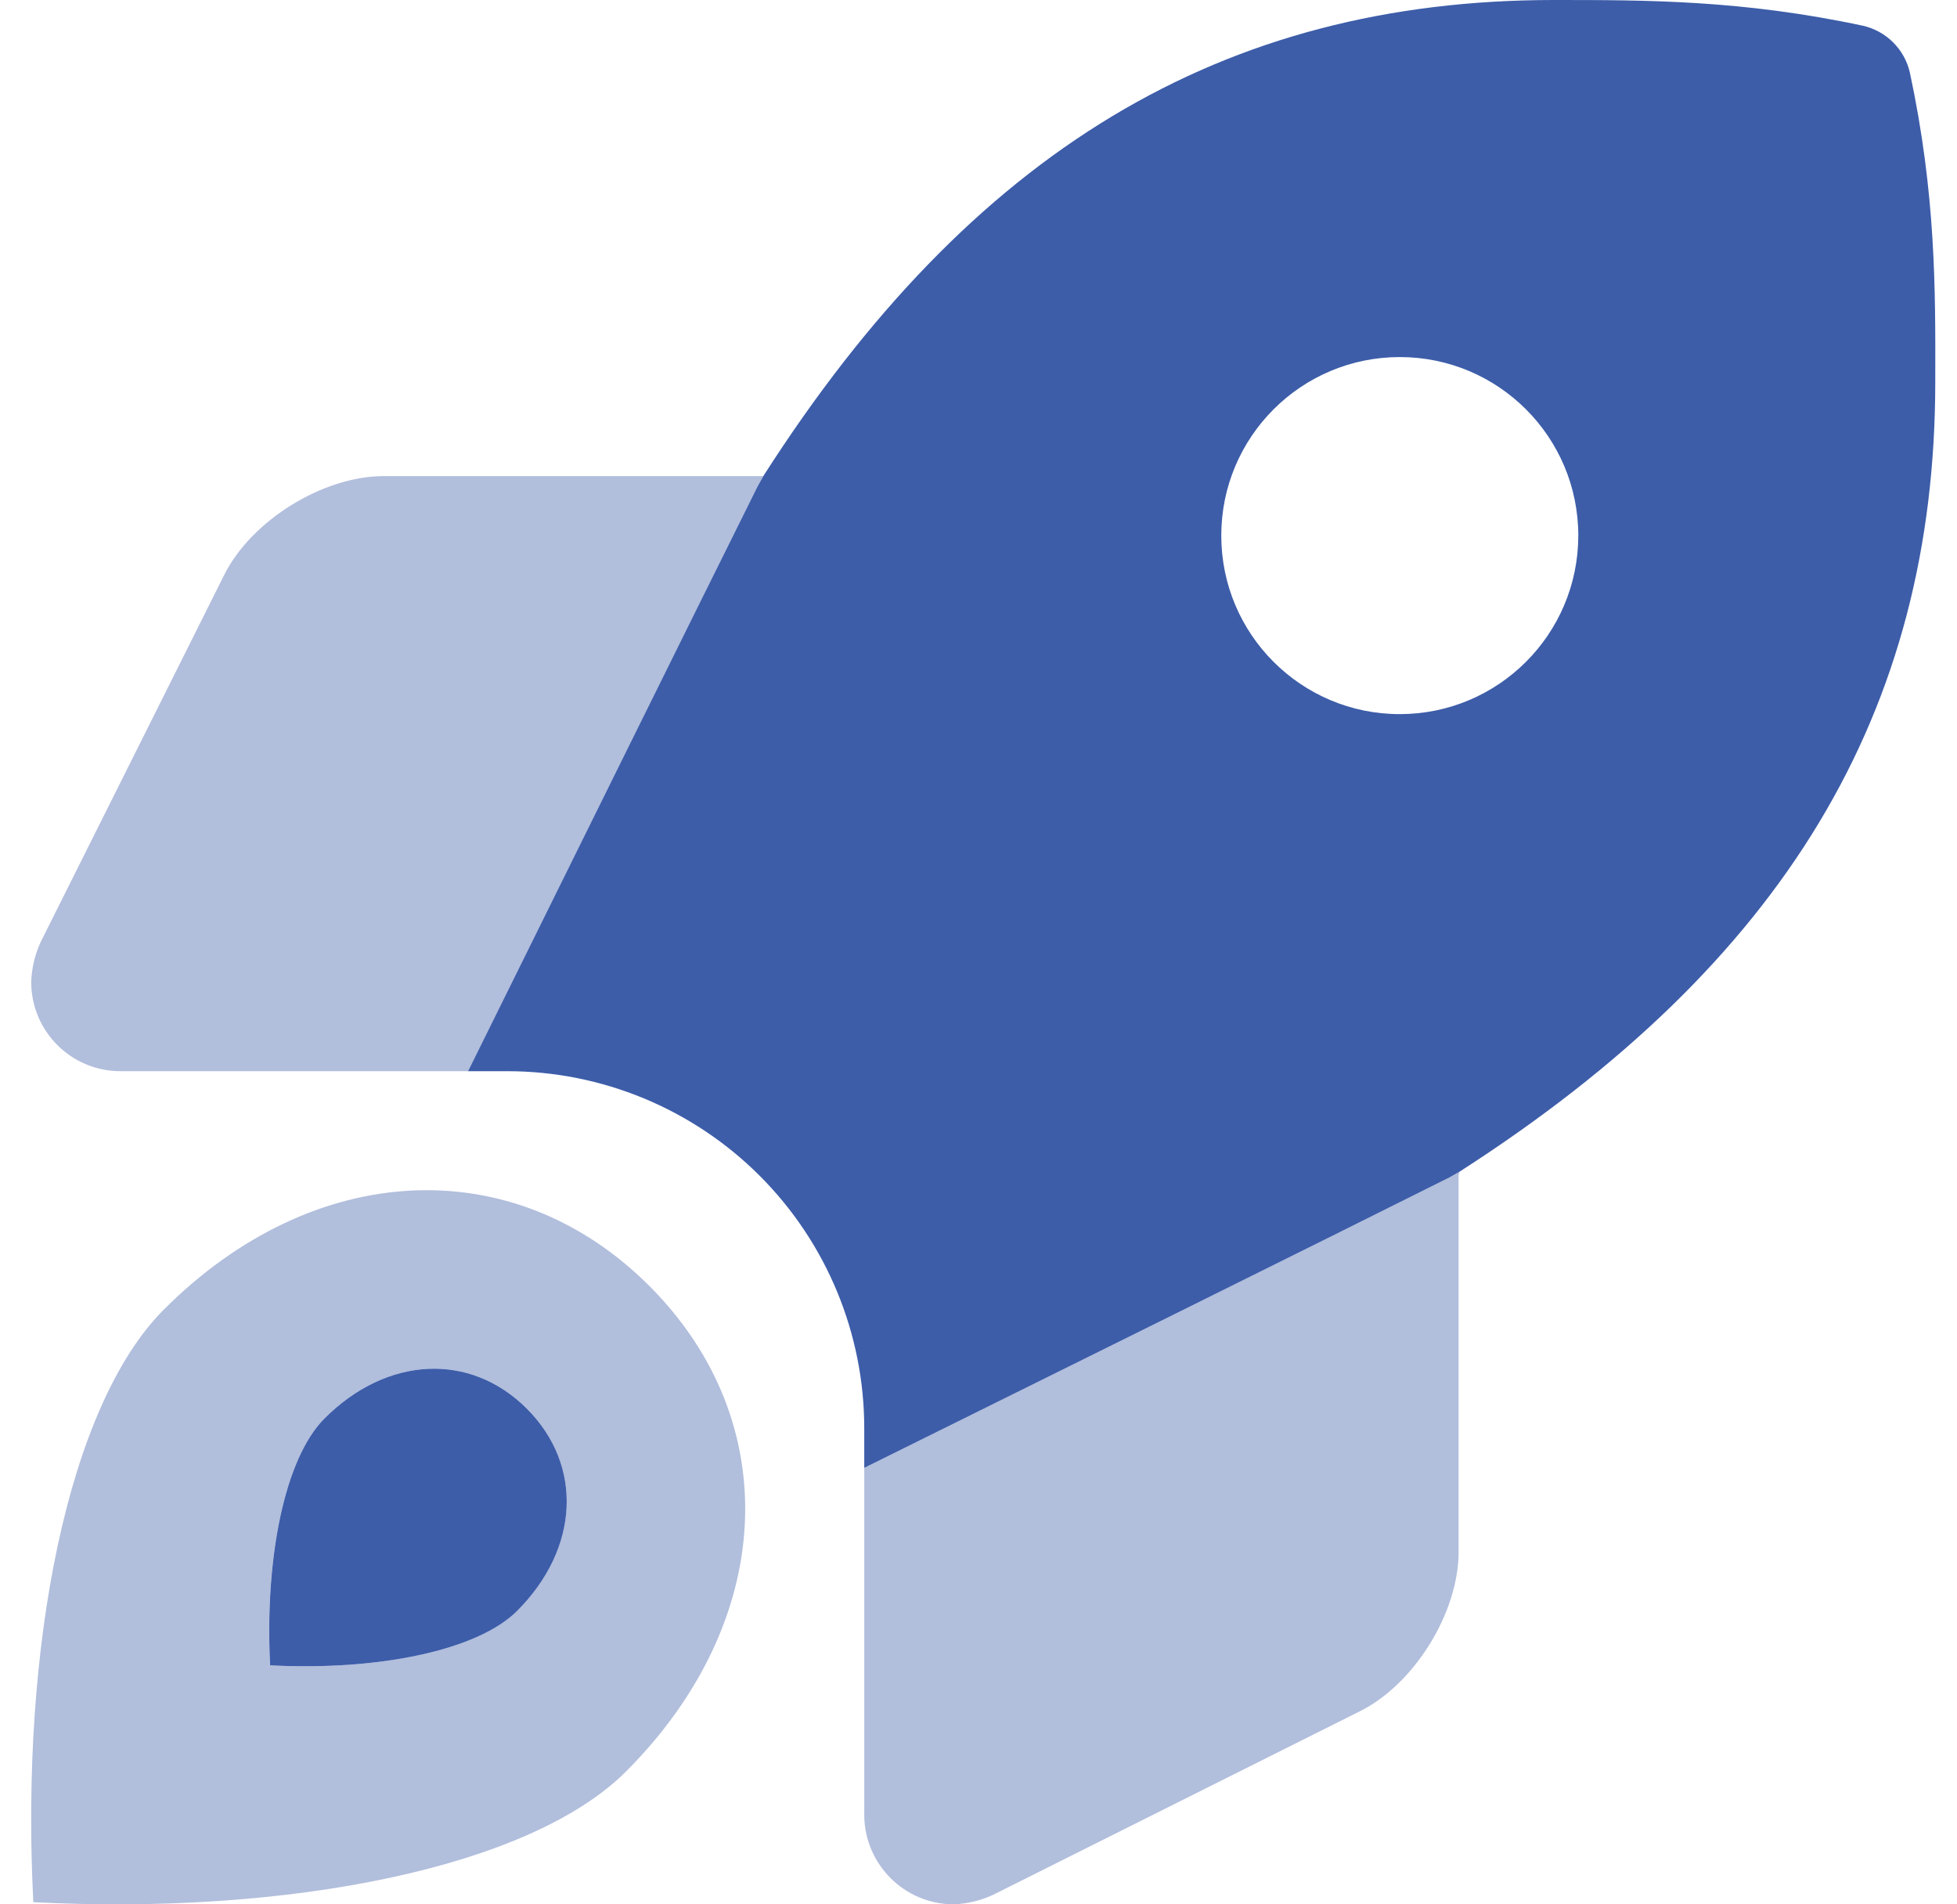
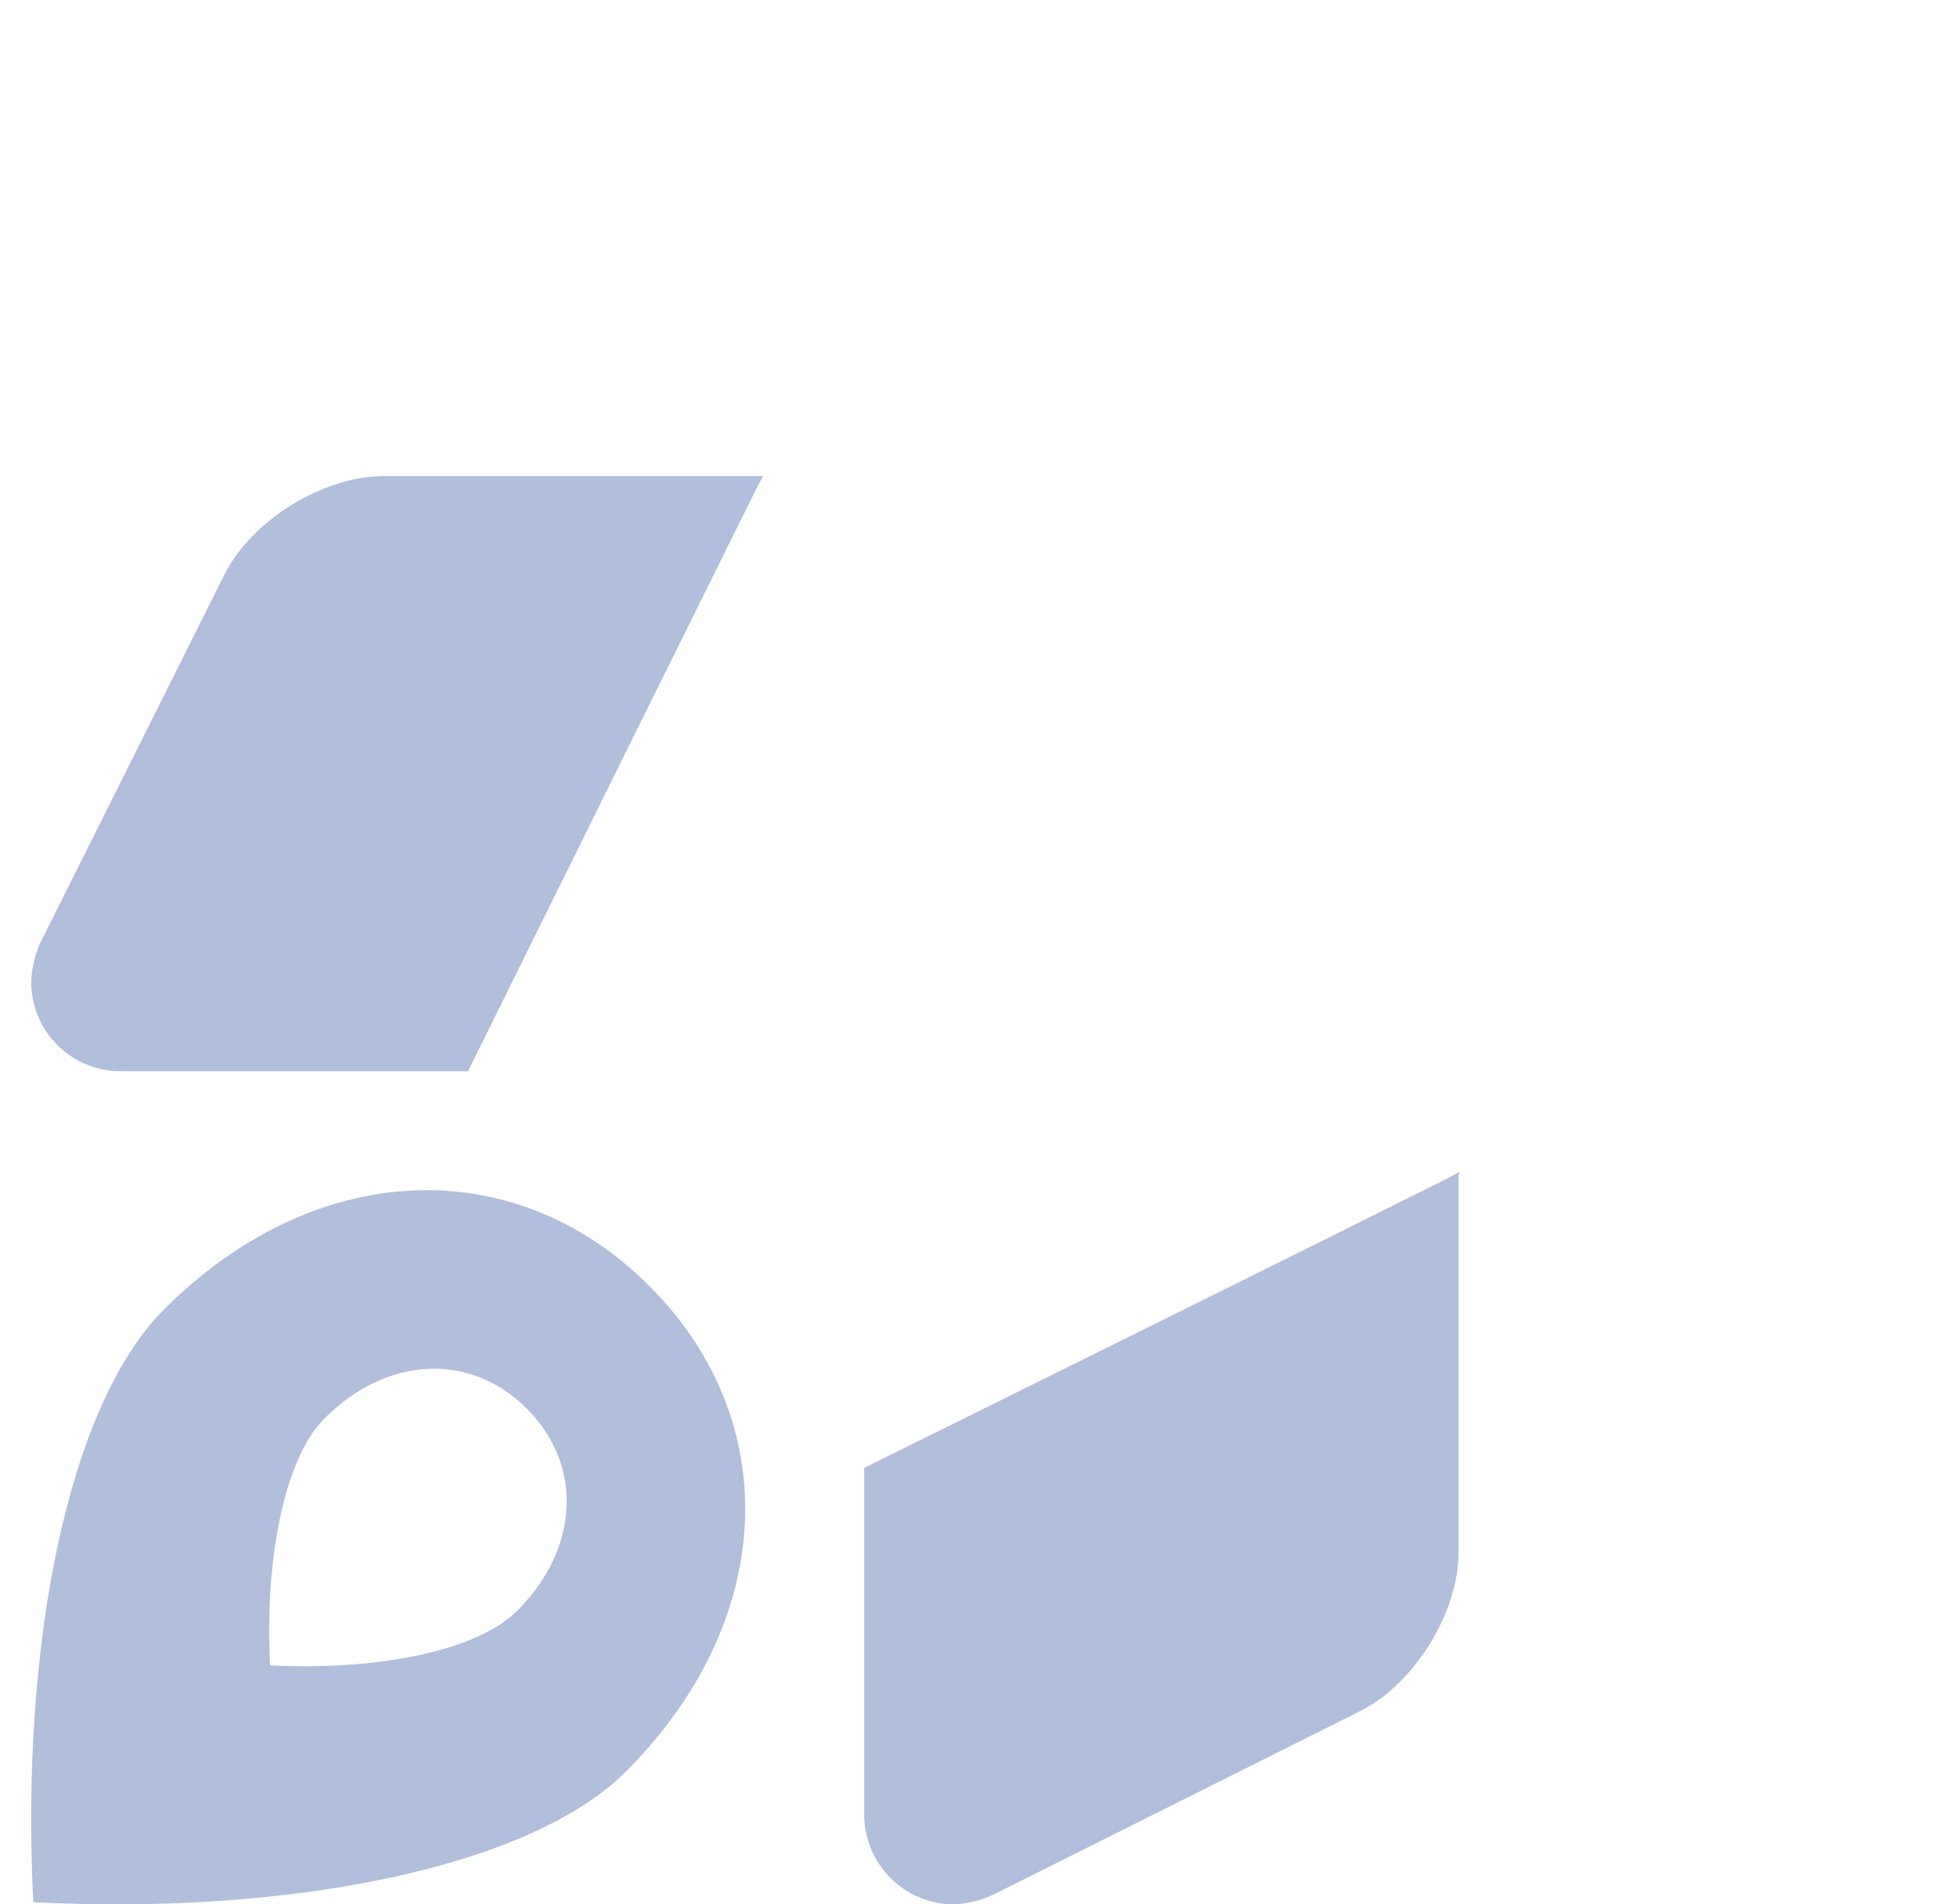
<svg xmlns="http://www.w3.org/2000/svg" width="37" height="36" viewBox="0 0 37 36" fill="none">
  <path opacity="0.4" fill-rule="evenodd" clip-rule="evenodd" d="M4.242 10.862L0.768 17.81C0.66 18.047 0.599 18.302 0.59 18.562C0.59 19.494 1.345 20.25 2.277 20.25H8.849C10.497 16.916 13.139 11.575 14.325 9.188L14.352 9.14L14.352 9.14C14.379 9.093 14.405 9.048 14.433 9H7.257C6.108 9.001 4.759 9.835 4.242 10.862ZM0.63 35.959C0.382 31.12 1.281 26.573 3.099 24.755C5.931 21.922 9.707 21.74 12.278 24.311C14.848 26.882 14.667 30.658 11.834 33.49C10.024 35.301 5.489 36.209 0.63 35.959ZM5.106 31.482C7.131 31.587 9.021 31.209 9.775 30.454C10.955 29.274 11.031 27.7 9.96 26.629C8.889 25.558 7.315 25.634 6.135 26.814C5.378 27.571 5.003 29.466 5.106 31.482ZM16.34 27.749C19.664 26.104 25.015 23.455 27.402 22.259C27.467 22.222 27.526 22.188 27.59 22.152V22.189C27.585 22.192 27.581 22.195 27.577 22.198V29.336C27.577 30.486 26.742 31.835 25.713 32.349L18.772 35.822C18.537 35.93 18.283 35.99 18.025 36C17.101 35.994 16.353 35.25 16.34 34.327V27.749Z" fill="#3D5DA9" />
-   <path fill-rule="evenodd" clip-rule="evenodd" d="M36.109 1.372C36.009 0.933 35.666 0.59 35.228 0.488C32.95 0 31.132 0 29.382 0C23.114 0 18.366 2.856 14.44 8.987L14.326 9.188C13.139 11.575 10.497 16.916 8.849 20.25H9.59C11.38 20.25 13.097 20.961 14.363 22.227C15.629 23.493 16.34 25.21 16.34 27V27.749C19.664 26.104 25.015 23.455 27.403 22.259L27.599 22.147C33.733 18.205 36.589 13.462 36.589 7.221C36.594 5.457 36.599 3.662 36.109 1.372ZM26.465 13.5C24.601 13.5 23.09 11.989 23.09 10.125C23.09 8.261 24.601 6.75 26.465 6.75C28.329 6.75 29.84 8.261 29.84 10.125C29.839 11.989 28.329 13.499 26.465 13.5ZM5.107 31.482C5.004 29.466 5.378 27.571 6.136 26.814C7.315 25.634 8.889 25.558 9.96 26.629C11.031 27.7 10.956 29.274 9.776 30.454C9.021 31.208 7.131 31.587 5.107 31.482Z" fill="#3D5DA9" />
</svg>